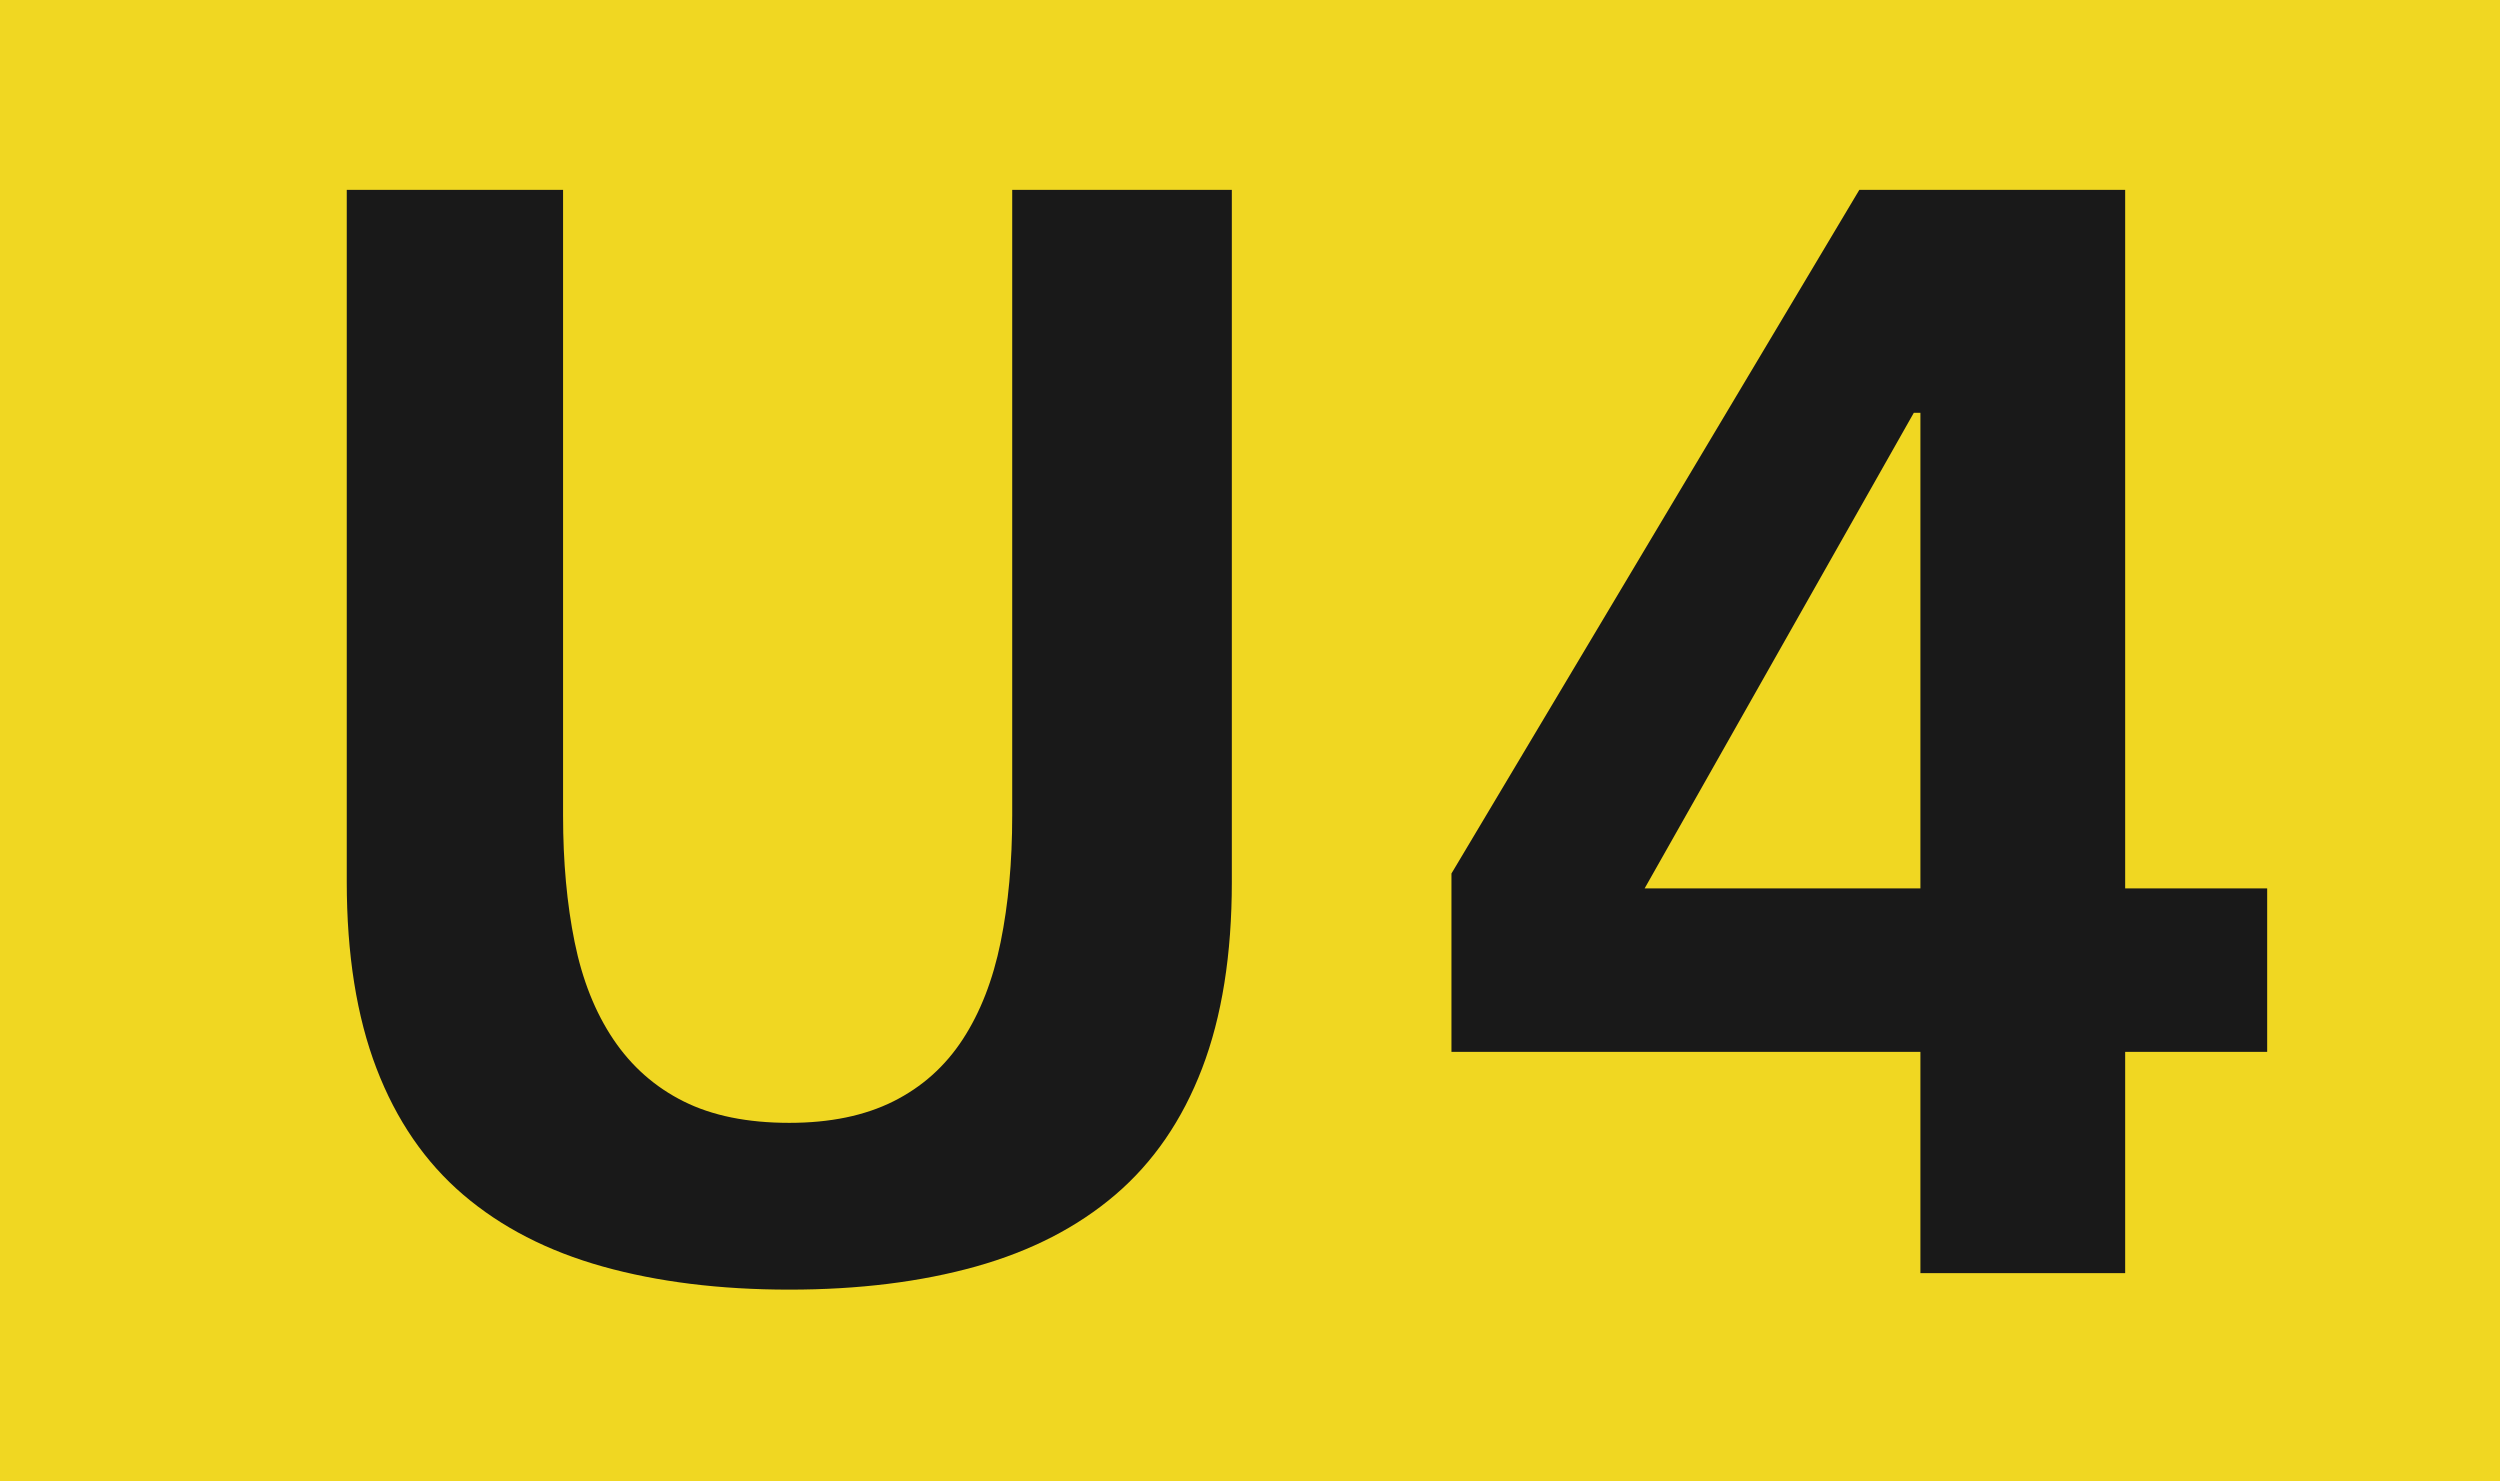
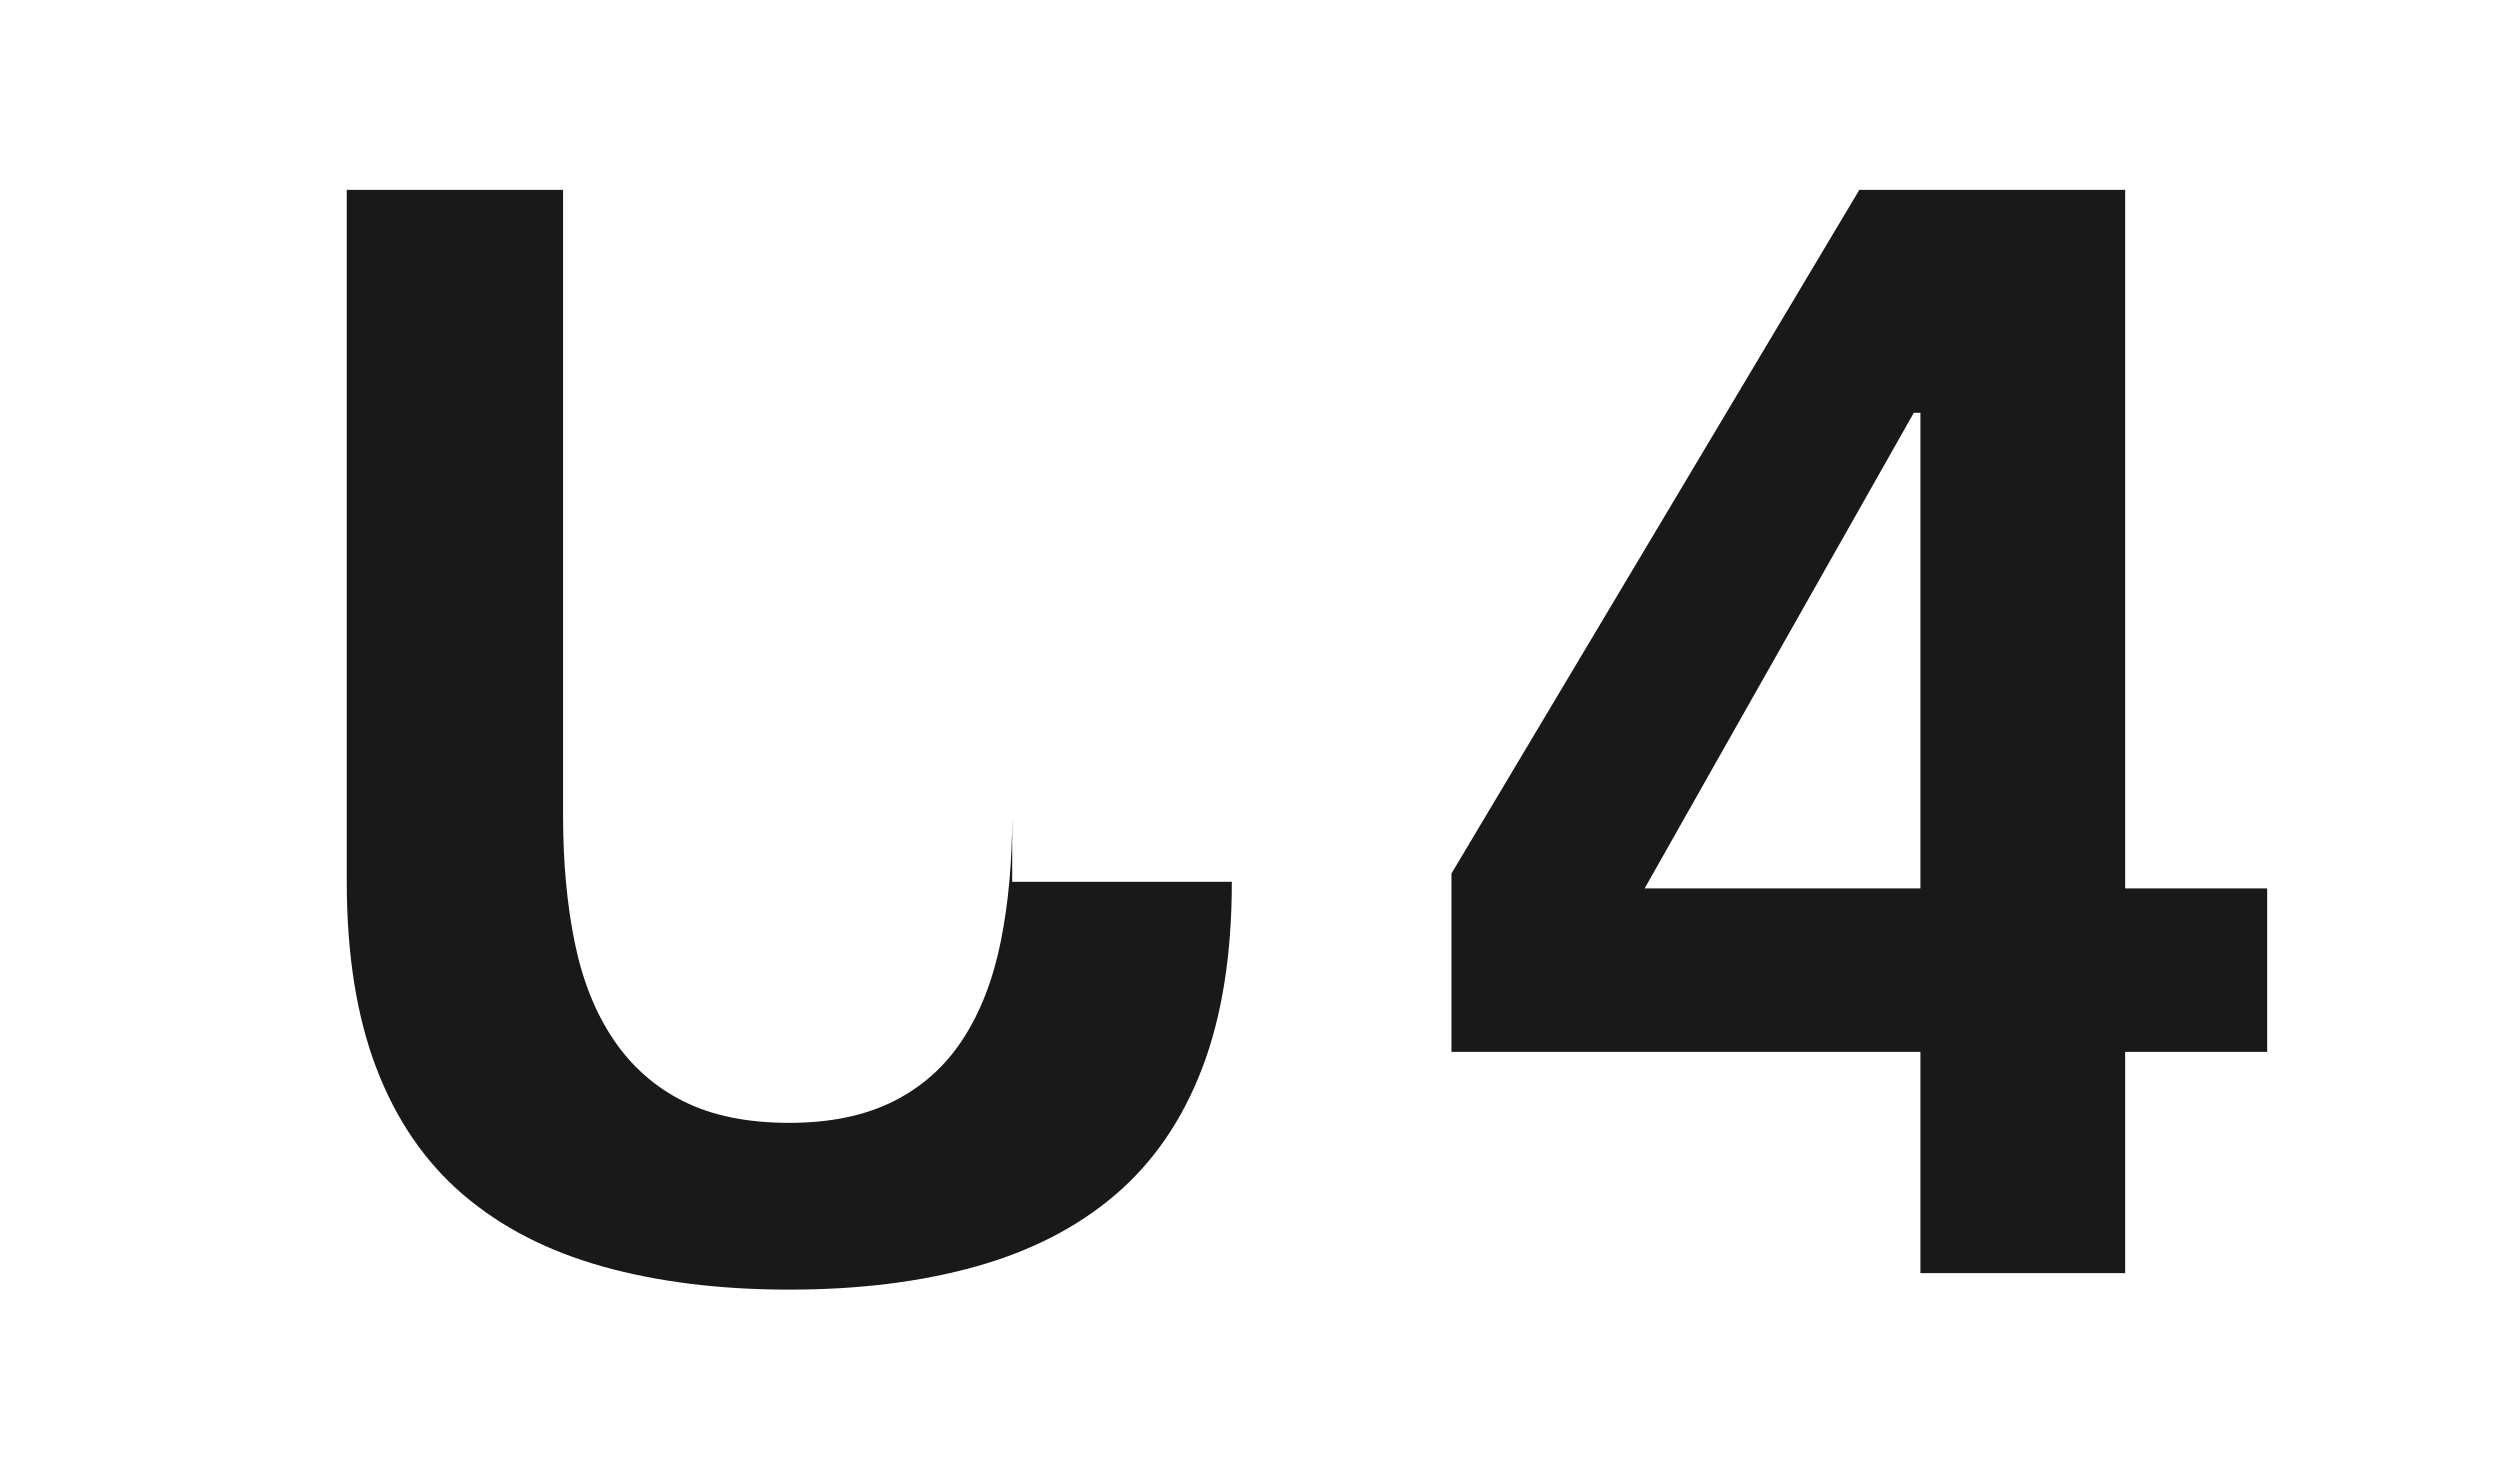
<svg xmlns="http://www.w3.org/2000/svg" width="151.4" height="89.7" viewBox="0 0 1514 897">
  <title>Berlin-Brandenburg transit icons - U-Bahn Linie U4</title>
-   <path fill="#f0d722" d="M0,0h1514v897H0z" />
-   <path fill="#191919" d="M746,534q0 66-18 113t-52.5 76.5t-84.5 43.5t-113 14t-113-14t-84.5-43.5t-52.5-76.5t-18-113v-419h131v379q0 42 7 76.5t23.5 59t42.5 37.5t64 13q37 0 63-13t42-37.5t23-59t7-76.5v-379h133v419zM1373,637h-86v134h-124v-134h-284v-108l247-414h161v423h86v99zM1163,538v-288h-4l-163 288h167z" />
+   <path fill="#191919" d="M746,534q0 66-18 113t-52.5 76.5t-84.5 43.5t-113 14t-113-14t-84.5-43.5t-52.5-76.5t-18-113v-419h131v379q0 42 7 76.5t23.5 59t42.5 37.5t64 13q37 0 63-13t42-37.5t23-59t7-76.5v-379v419zM1373,637h-86v134h-124v-134h-284v-108l247-414h161v423h86v99zM1163,538v-288h-4l-163 288h167z" />
</svg>